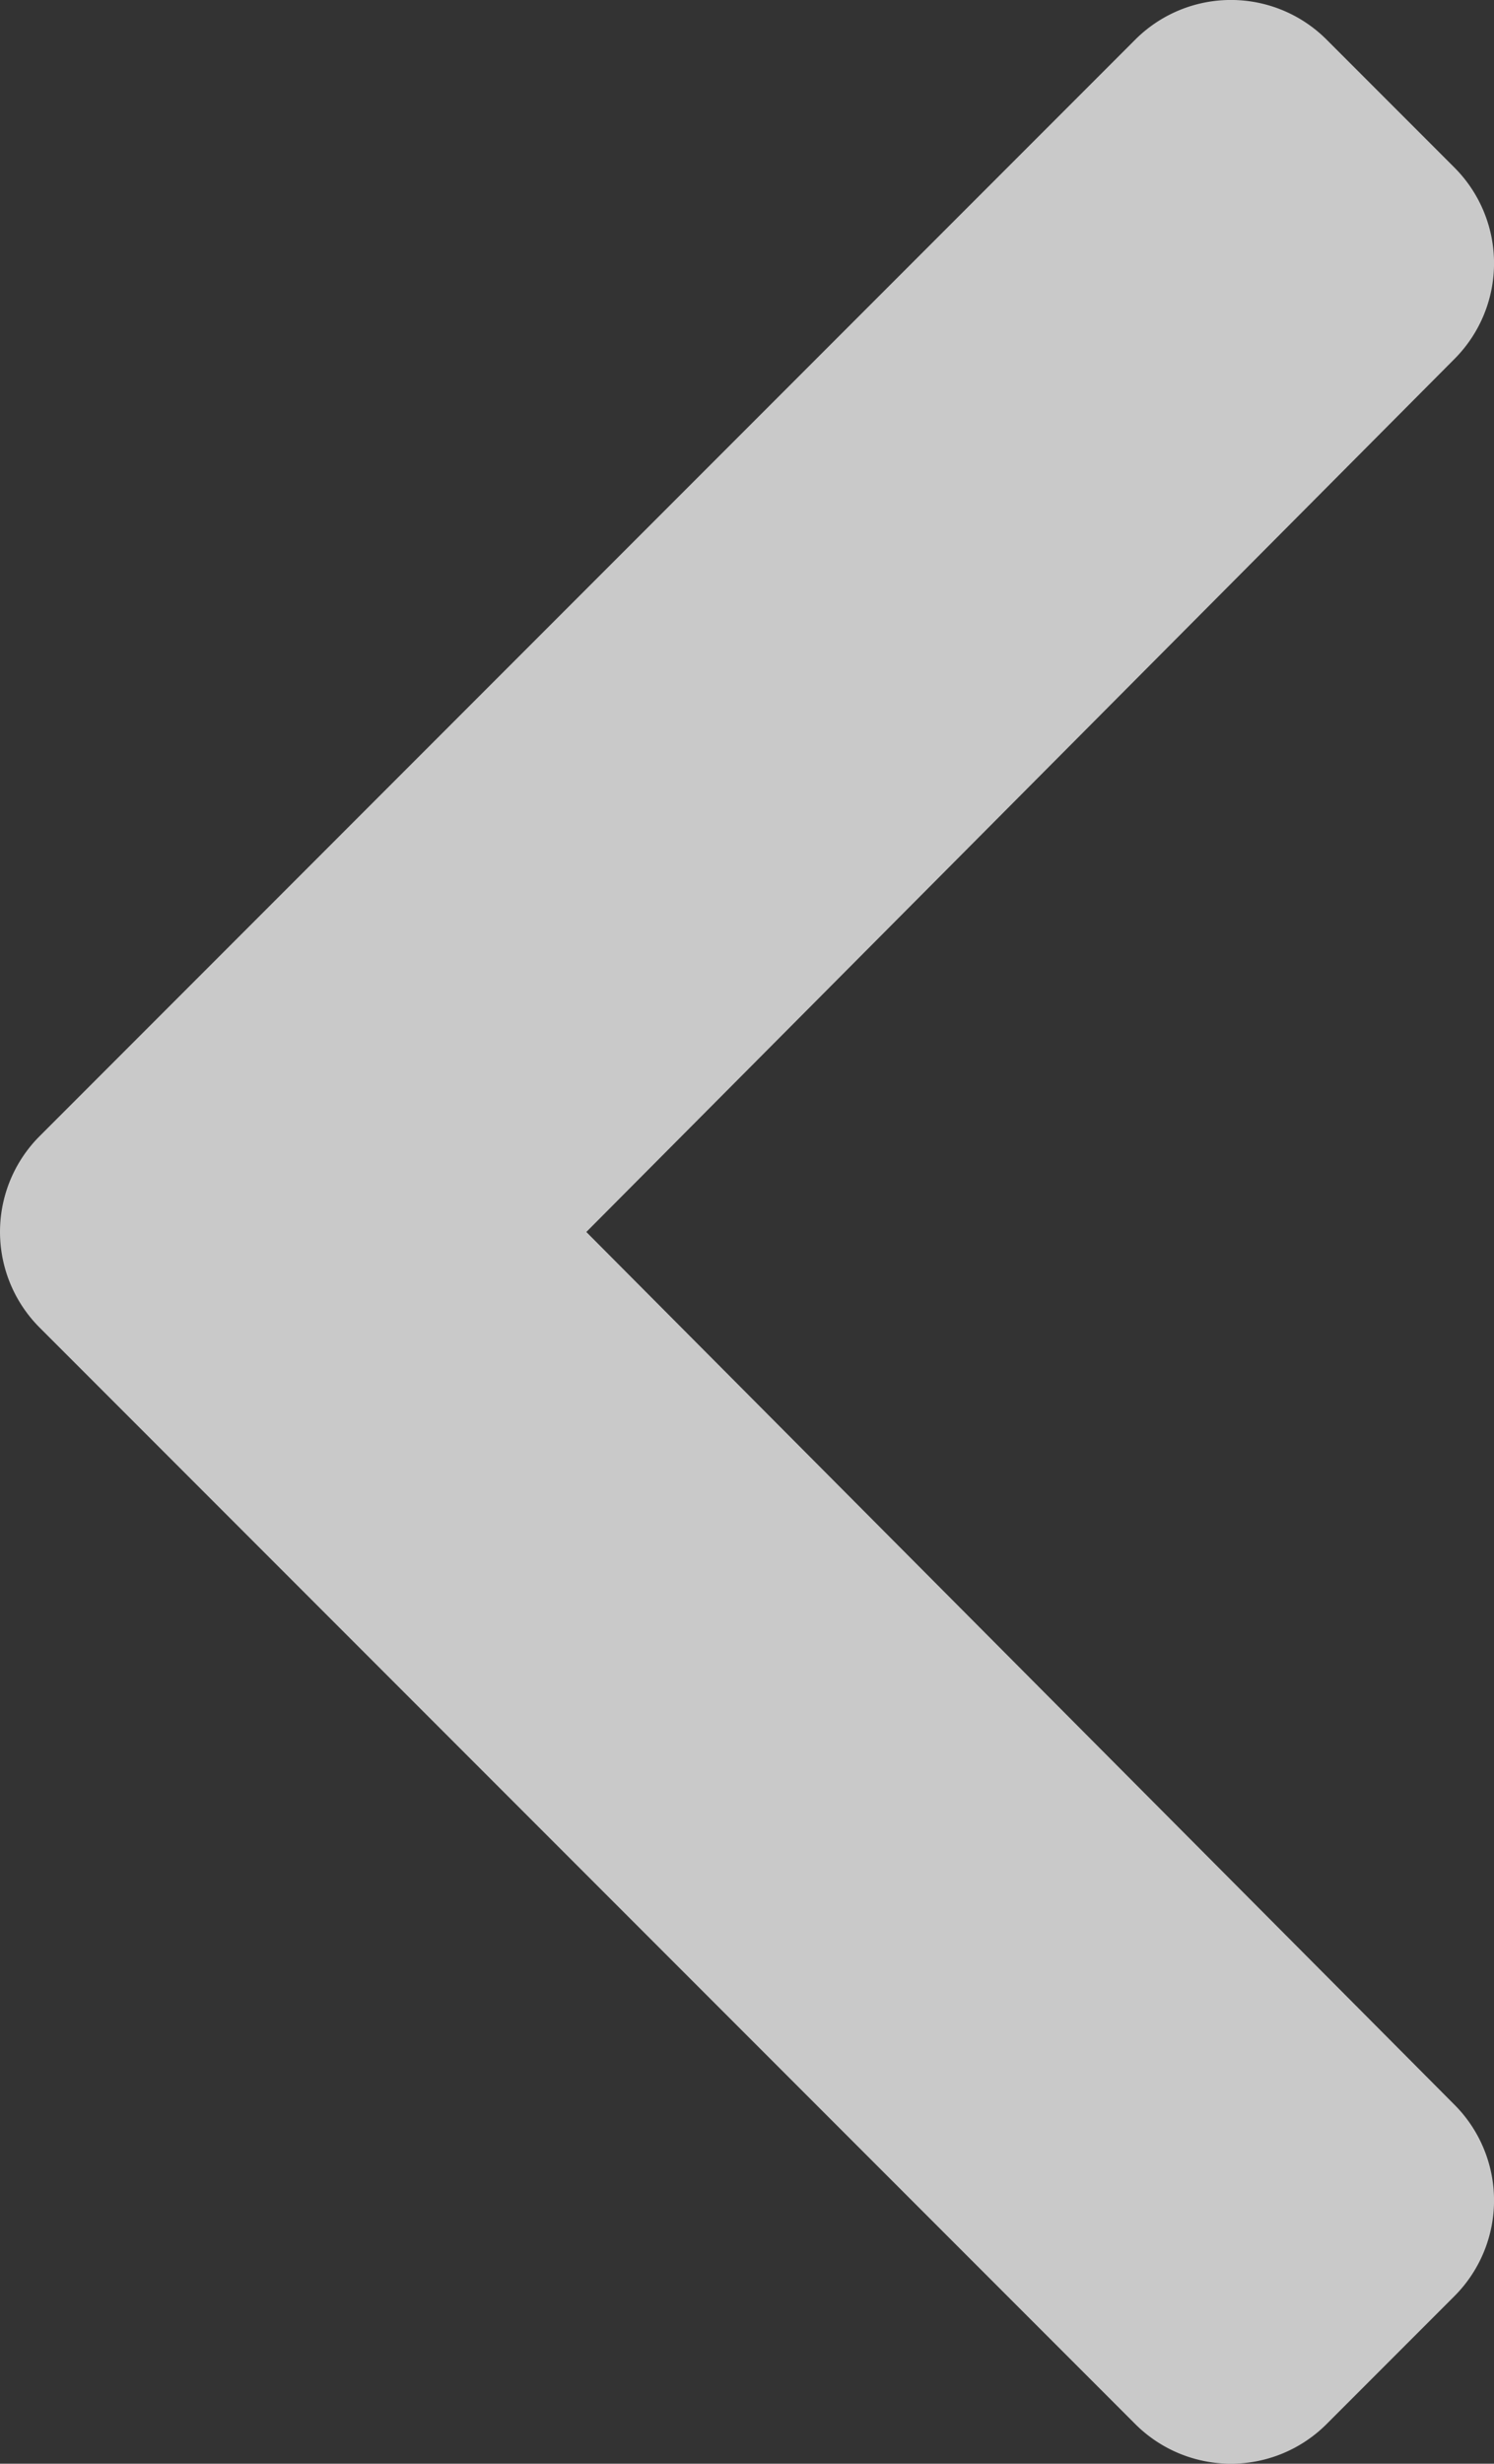
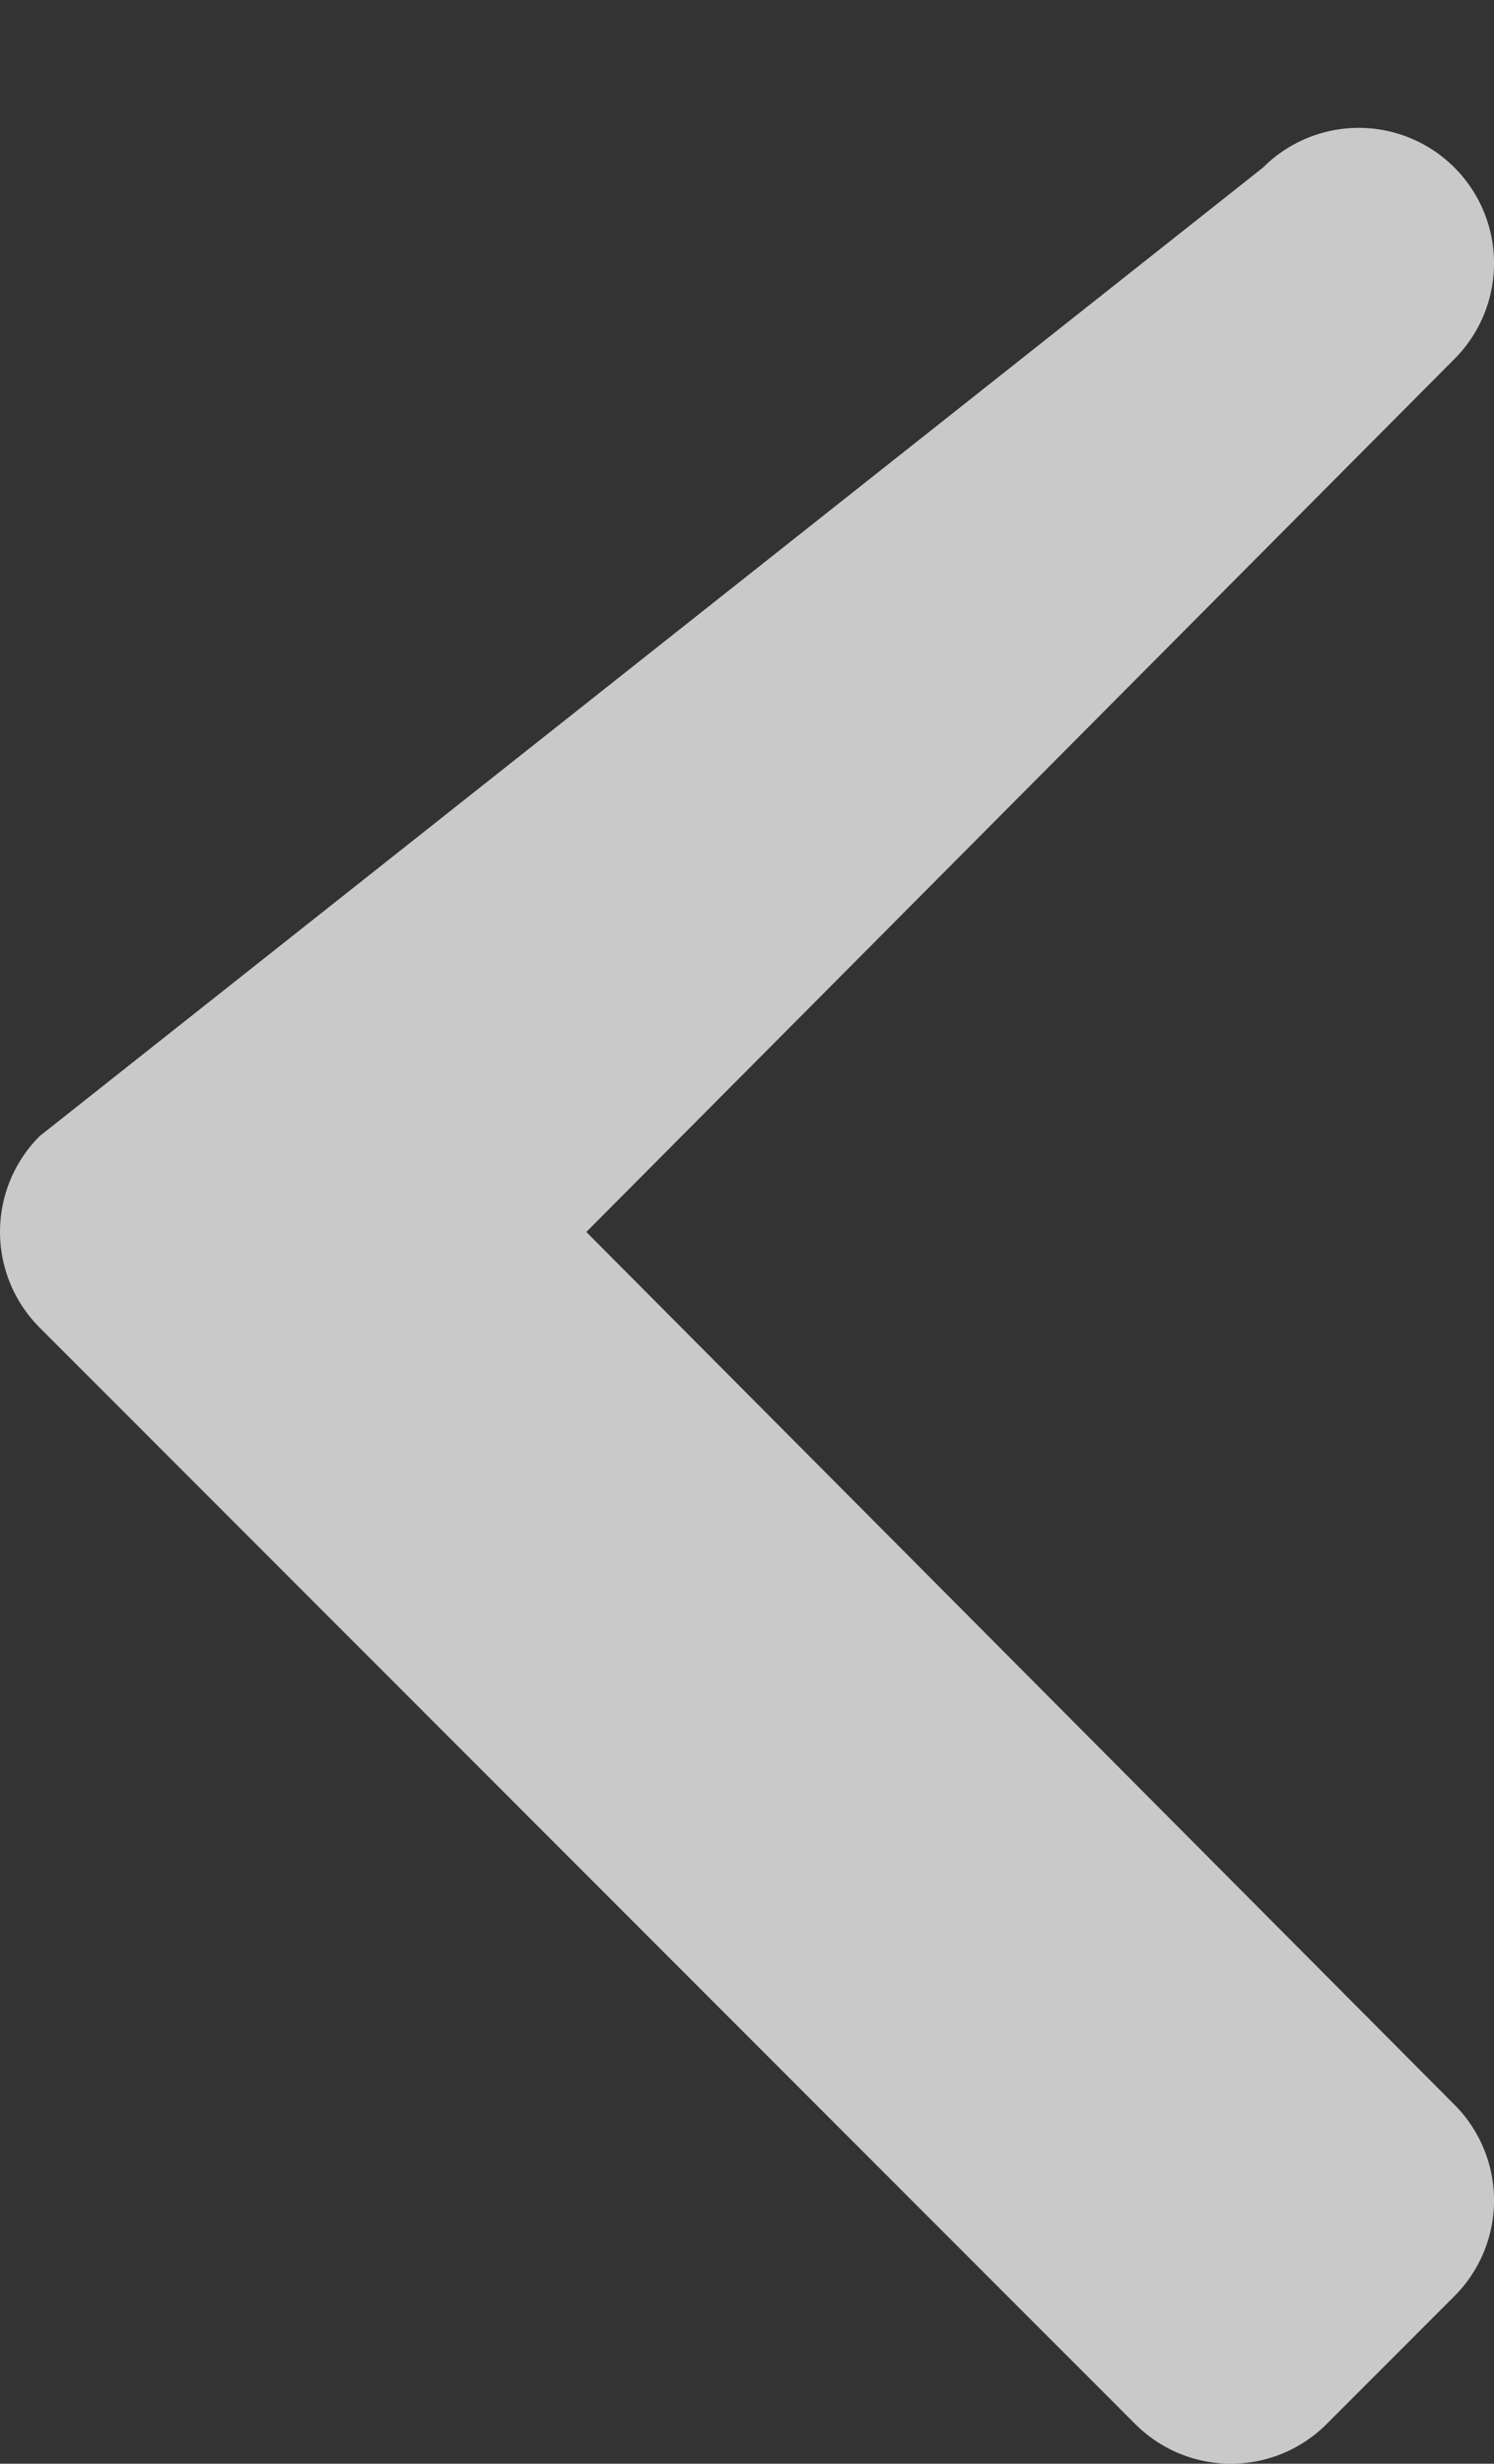
<svg xmlns="http://www.w3.org/2000/svg" width="33.316" height="54.899" viewBox="0 0 33.316 54.899">
  <rect x="0" y="0" width="33.316" height="54.899" fill="#333333" stroke="none" />
-   <path id="Icon_awesome-chevron-right" data-name="Icon awesome-chevron-right" d="M2.817,32.231,27.249,56.663a3.017,3.017,0,0,0,4.267,0l2.85-2.85a3.017,3.017,0,0,0,.005-4.262L15.008,30.1,34.371,10.643a3.017,3.017,0,0,0-.005-4.262l-2.85-2.85a3.017,3.017,0,0,0-4.267,0L2.817,27.964A3.017,3.017,0,0,0,2.817,32.231Z" transform="translate(-1.933 -2.648)" fill="#fafafa" opacity="0.75" />
+   <path id="Icon_awesome-chevron-right" data-name="Icon awesome-chevron-right" d="M2.817,32.231,27.249,56.663a3.017,3.017,0,0,0,4.267,0l2.85-2.85a3.017,3.017,0,0,0,.005-4.262L15.008,30.1,34.371,10.643a3.017,3.017,0,0,0-.005-4.262a3.017,3.017,0,0,0-4.267,0L2.817,27.964A3.017,3.017,0,0,0,2.817,32.231Z" transform="translate(-1.933 -2.648)" fill="#fafafa" opacity="0.75" />
</svg>